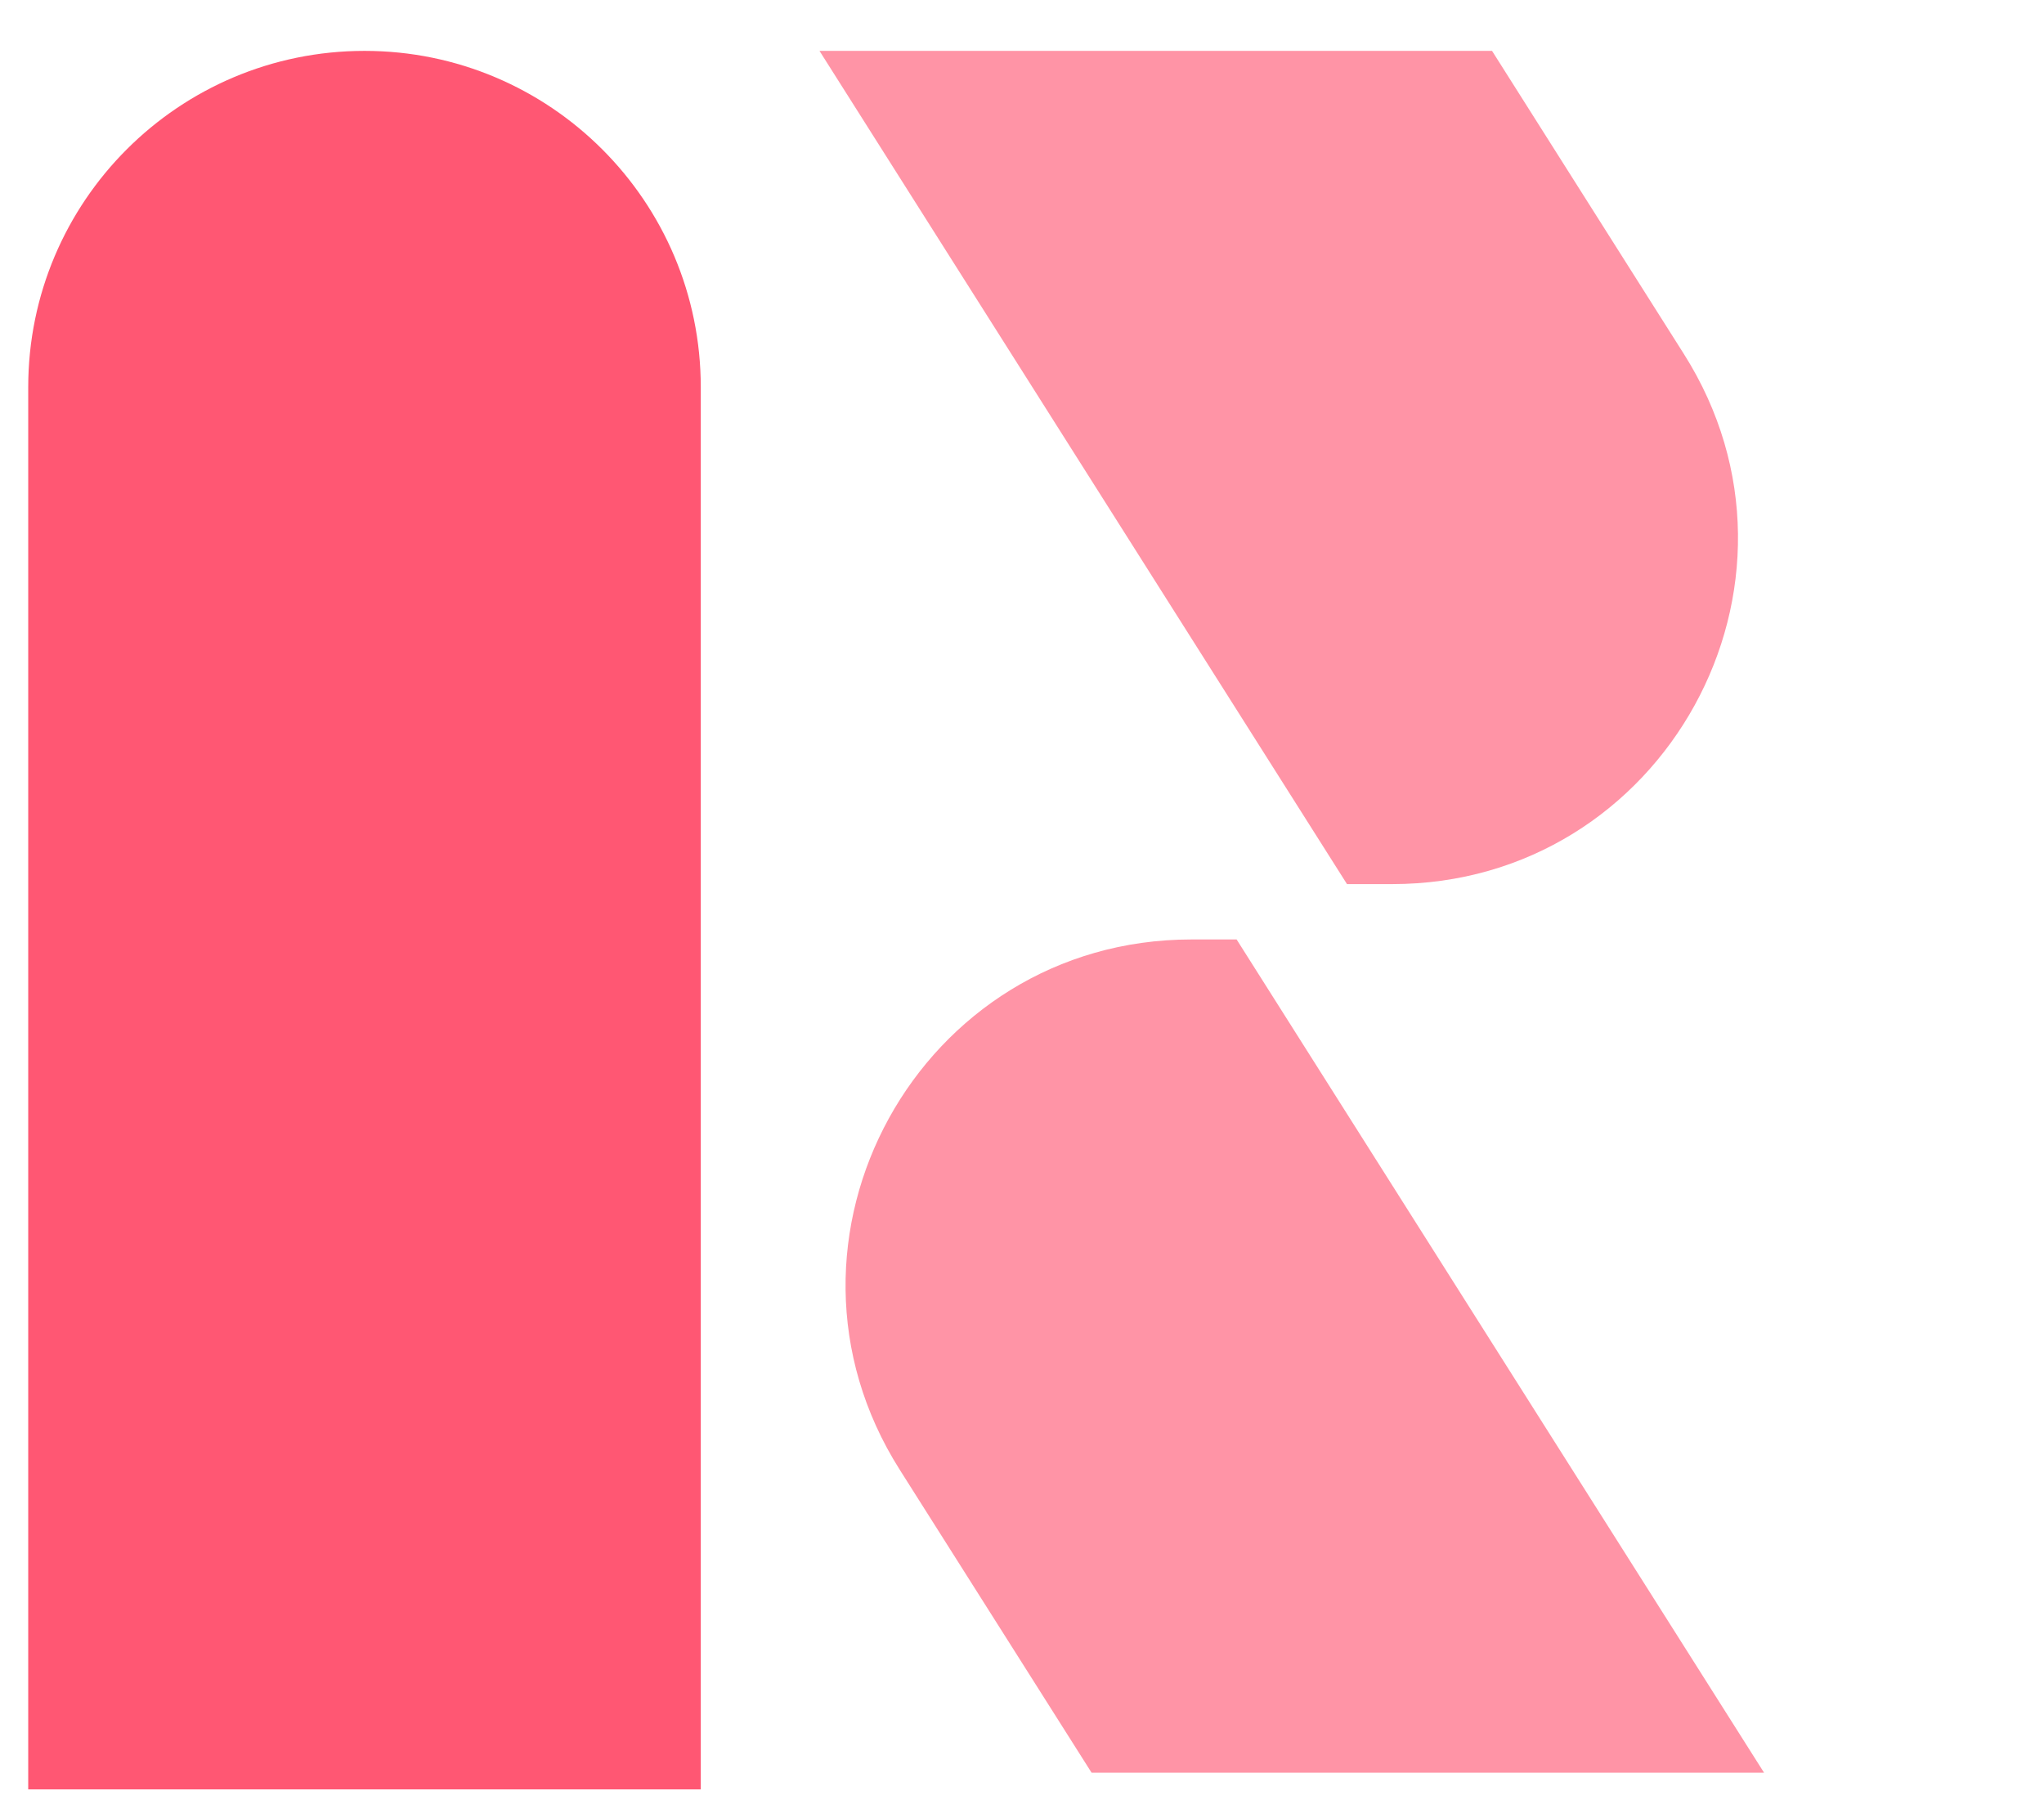
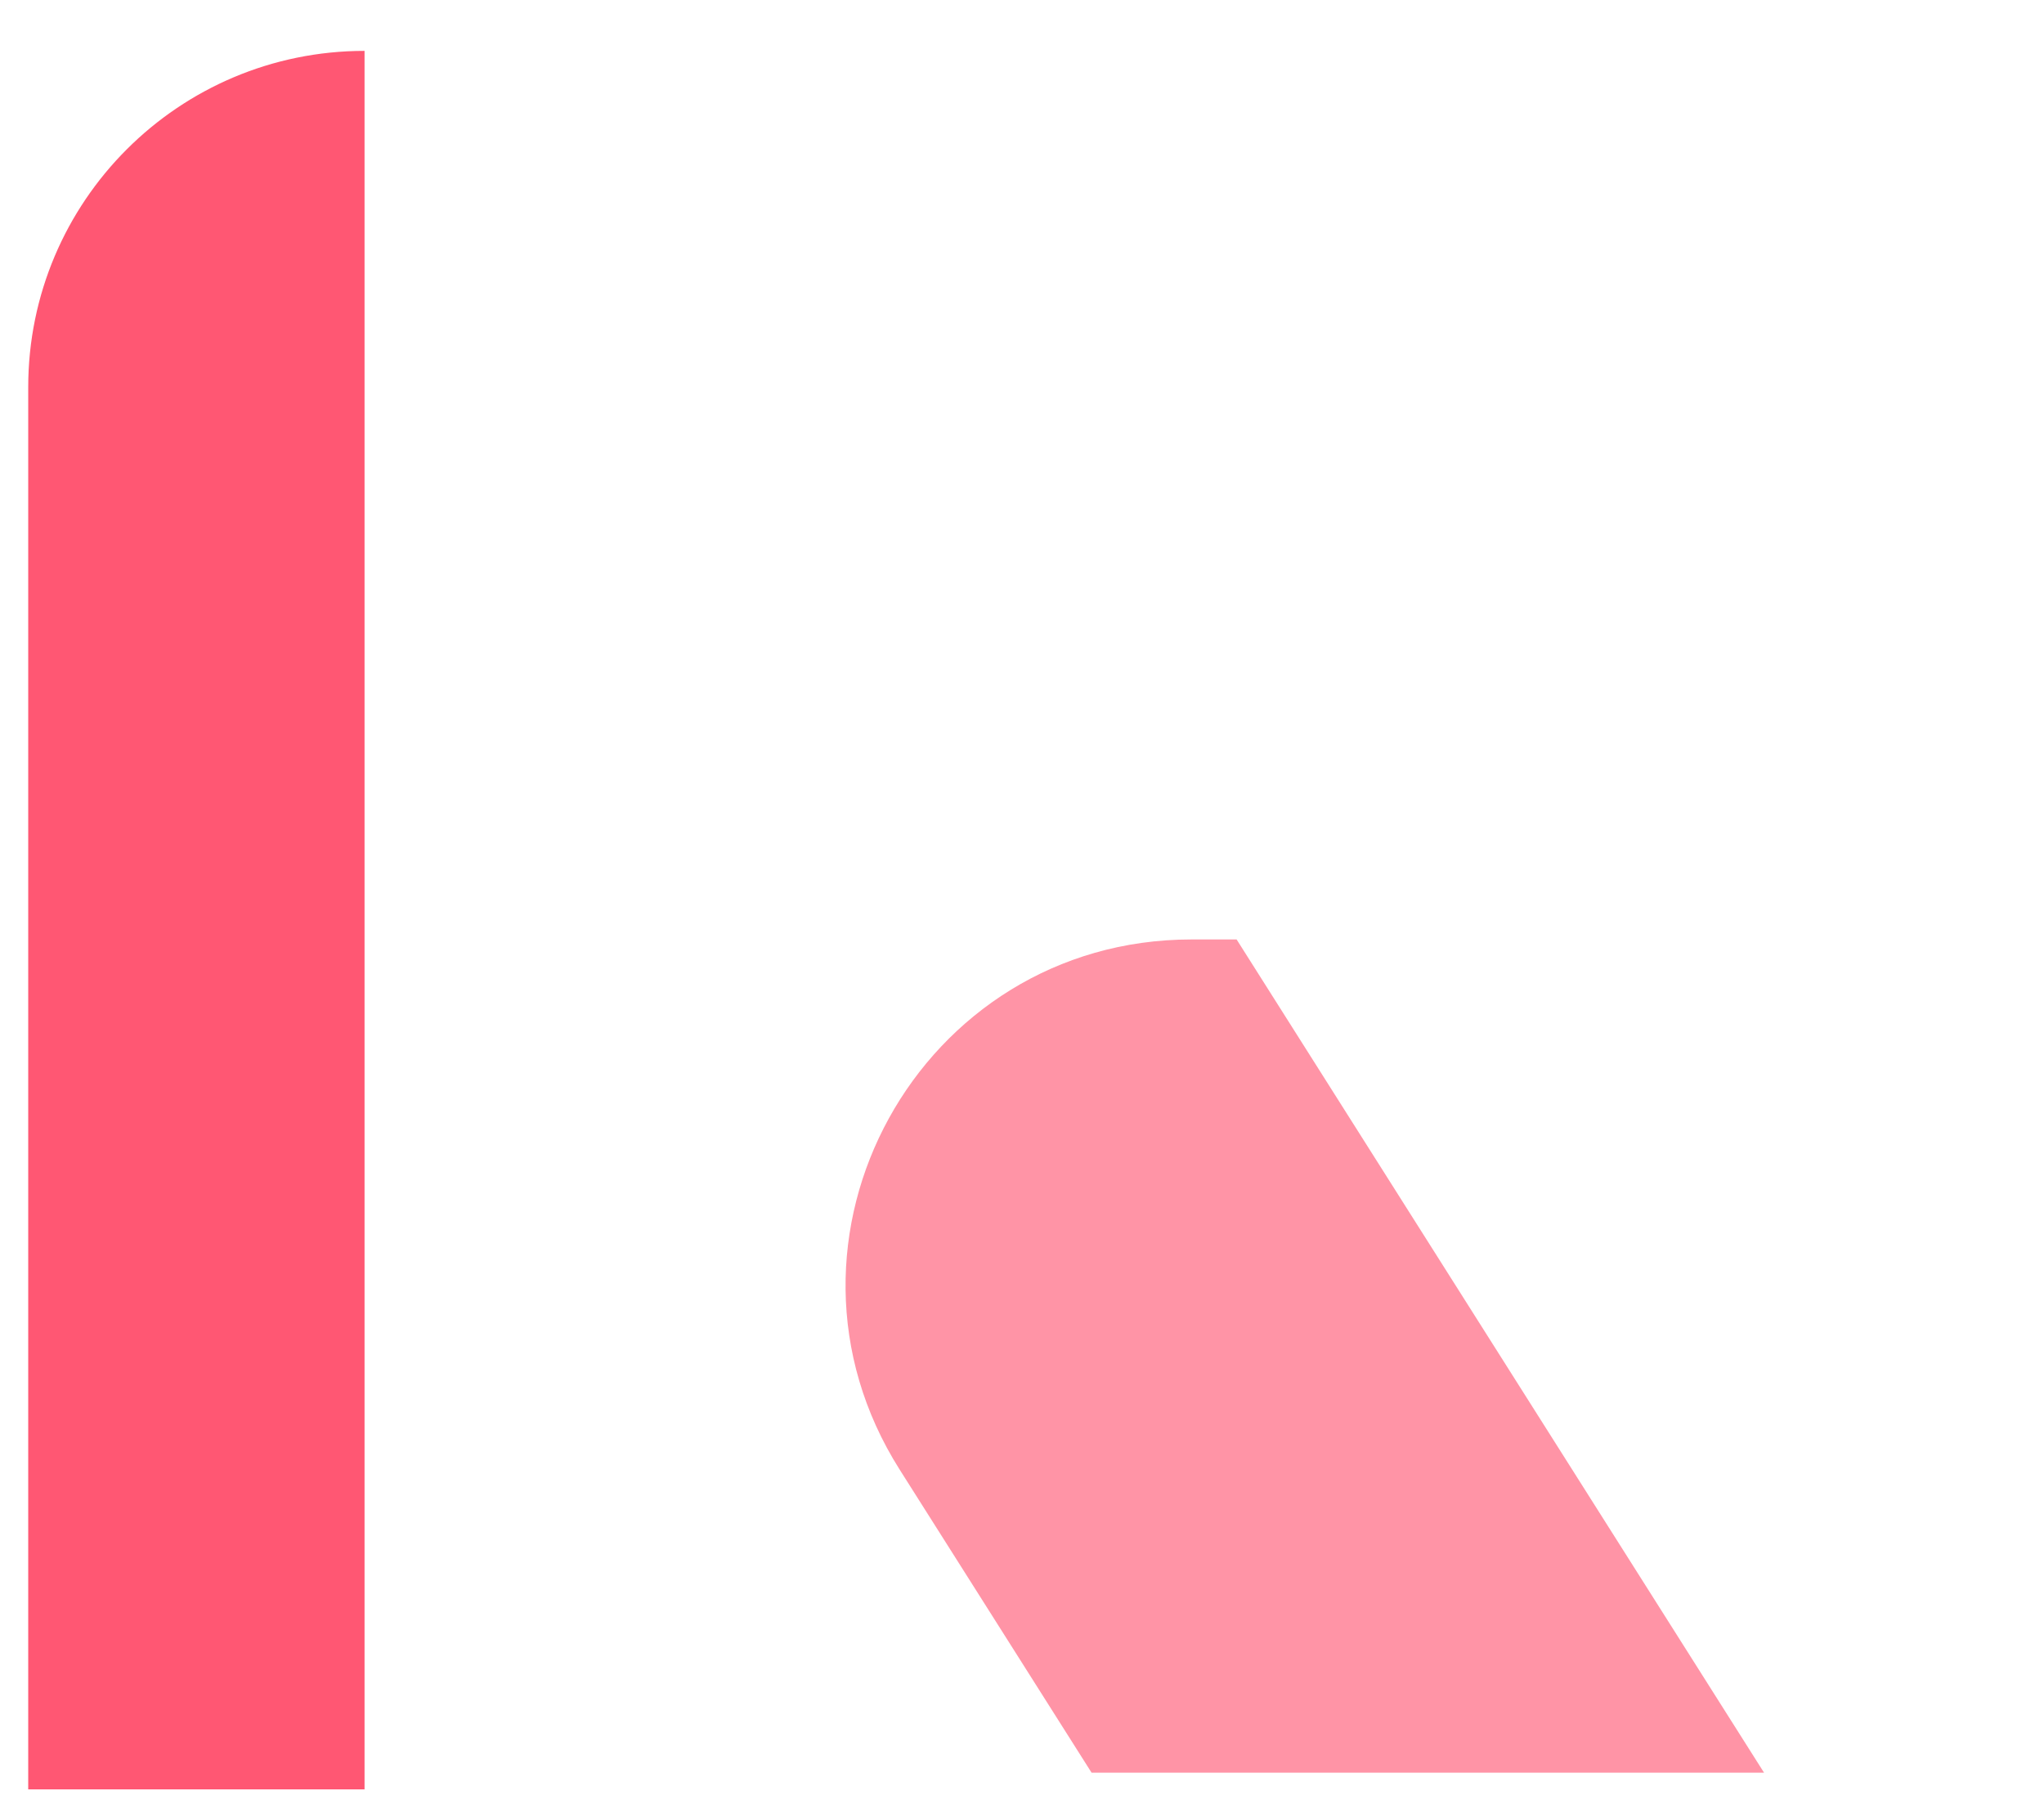
<svg xmlns="http://www.w3.org/2000/svg" width="26" height="23" viewBox="0 0 26 23" fill="none">
-   <path d="M0.359 4.924C0.359 2.562 2.274 0.647 4.637 0.647V0.647C6.999 0.647 8.914 2.562 8.914 4.924V22.755H0.359V4.924Z" fill="#FF5773" />
-   <path d="M10.424 0.647H18.979L21.419 4.501C23.271 7.425 21.17 11.243 17.708 11.243H17.134L10.424 0.647Z" fill="#FF94A6" />
+   <path d="M0.359 4.924C0.359 2.562 2.274 0.647 4.637 0.647V0.647V22.755H0.359V4.924Z" fill="#FF5773" />
  <path d="M22.439 22.543H13.885L11.444 18.689C9.592 15.764 11.694 11.947 15.155 11.947H15.73L22.439 22.543Z" fill="#FF94A6" />
</svg>